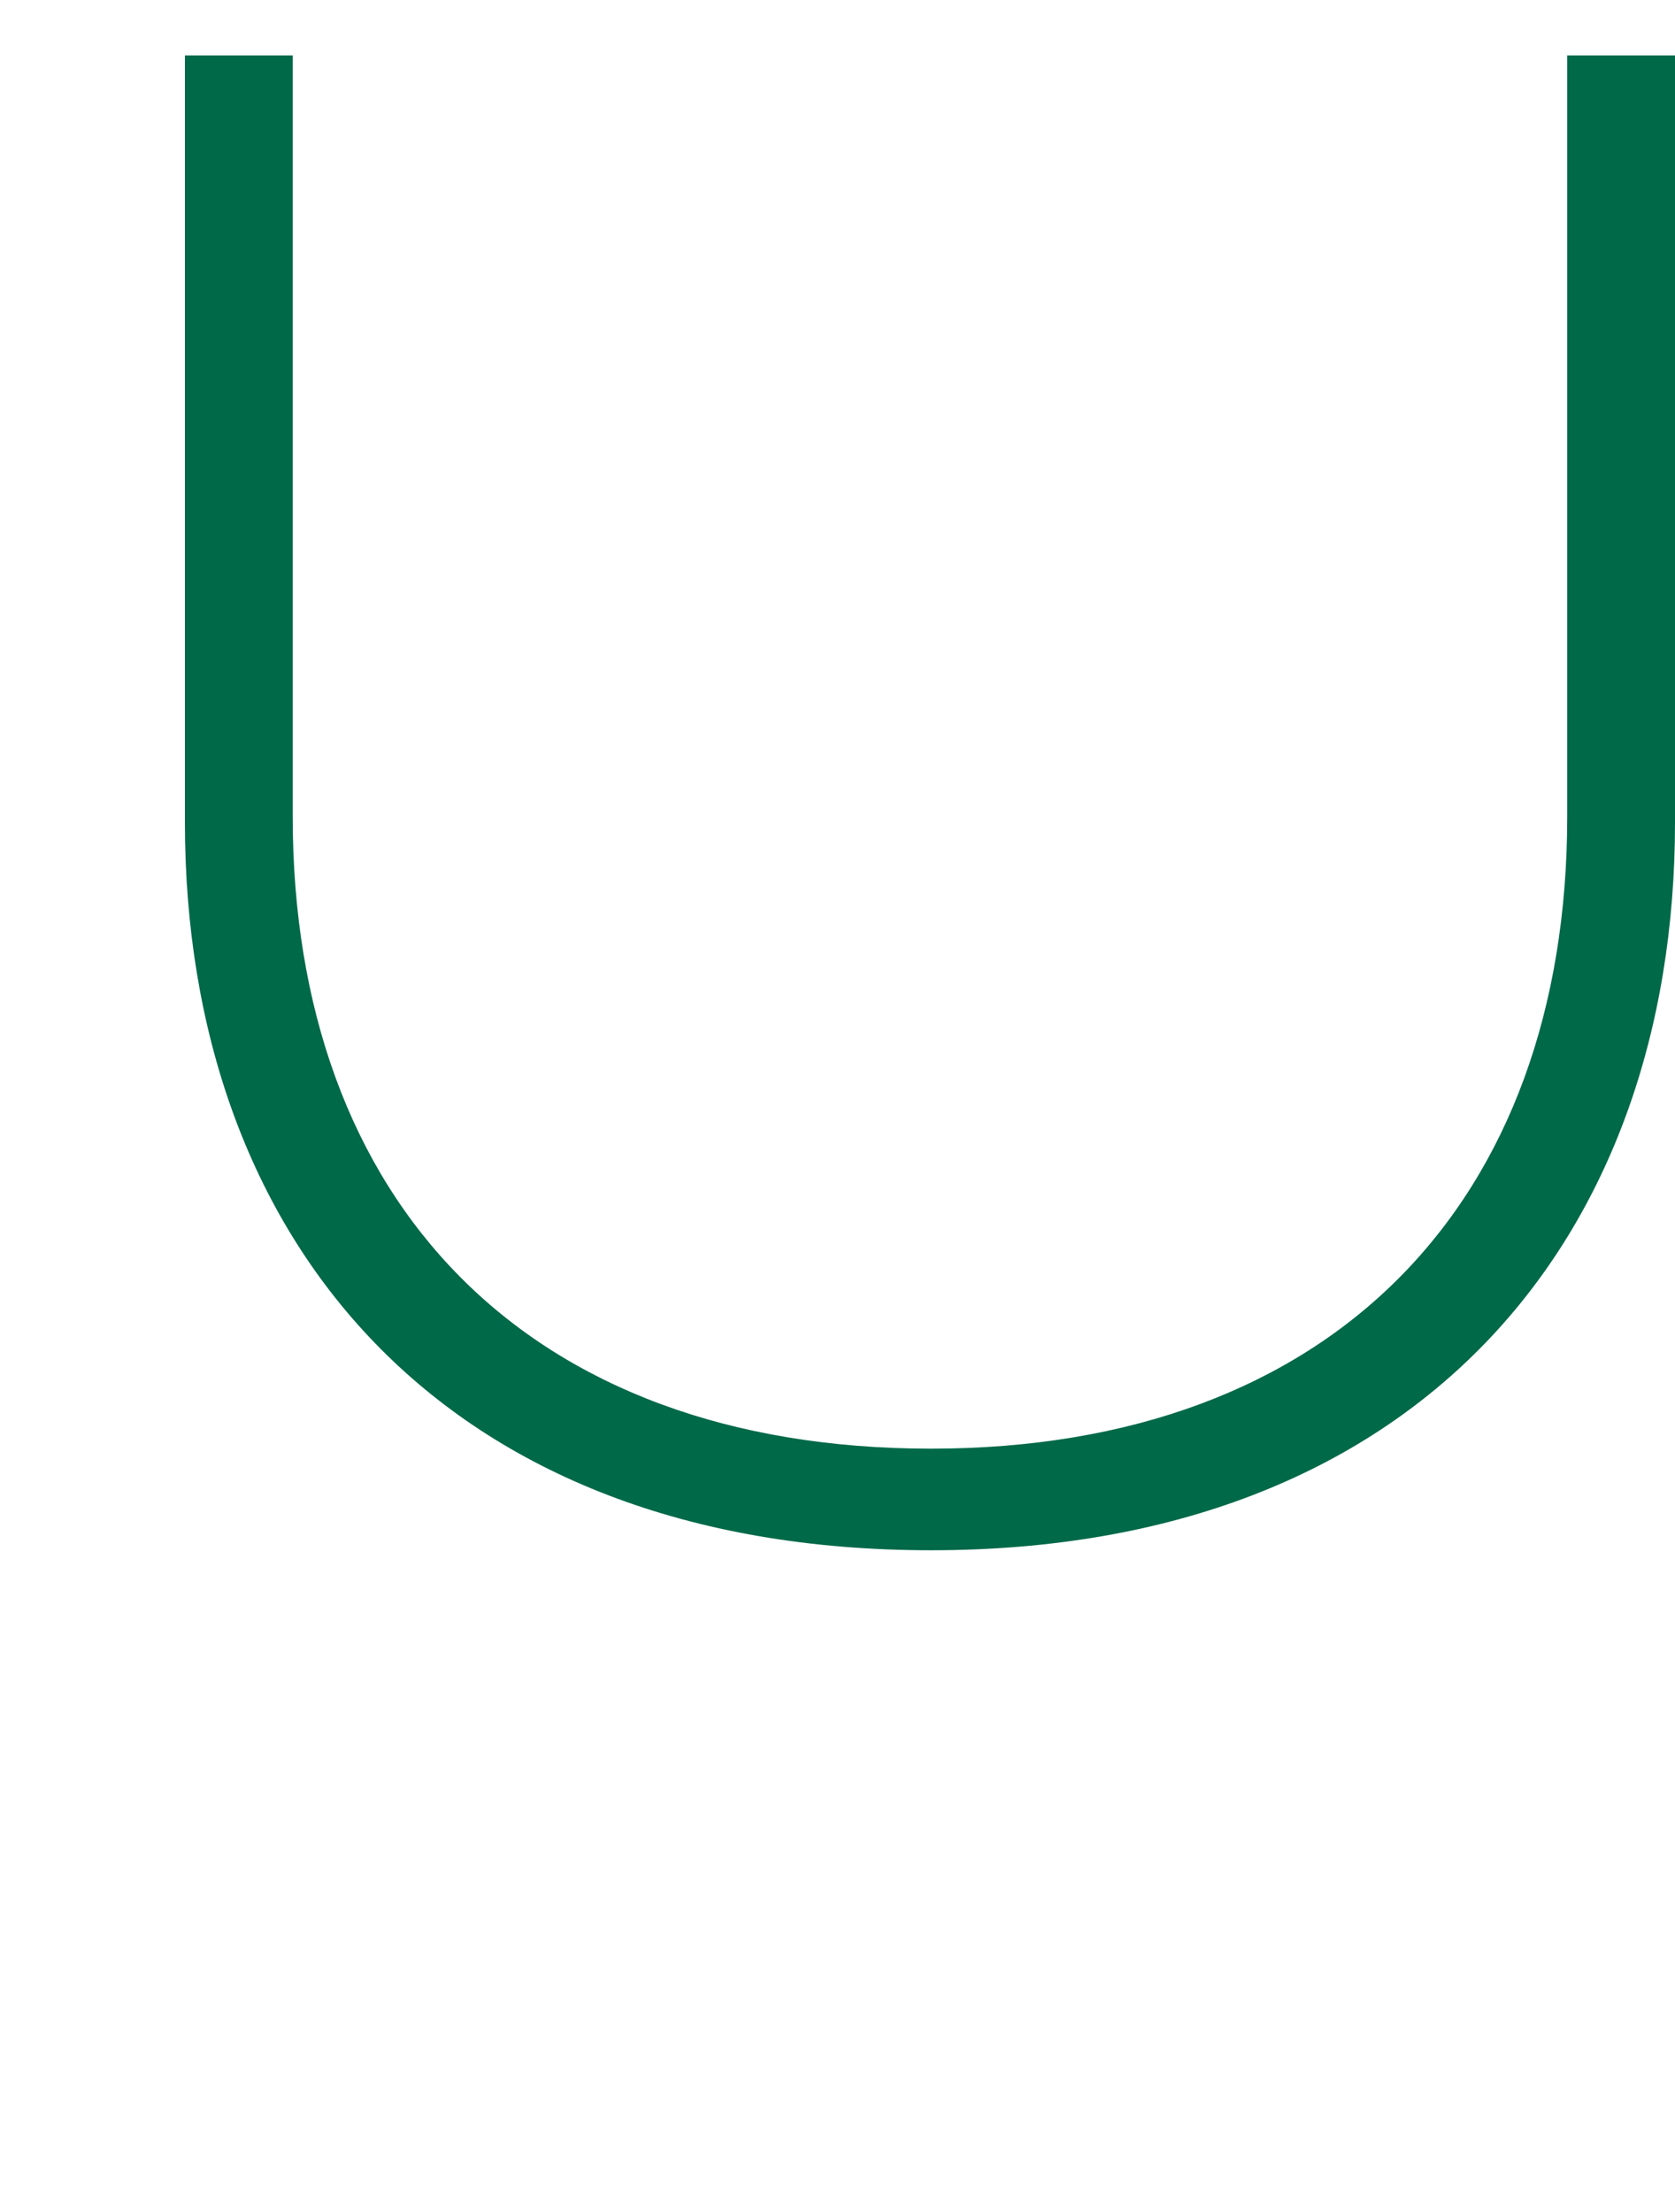
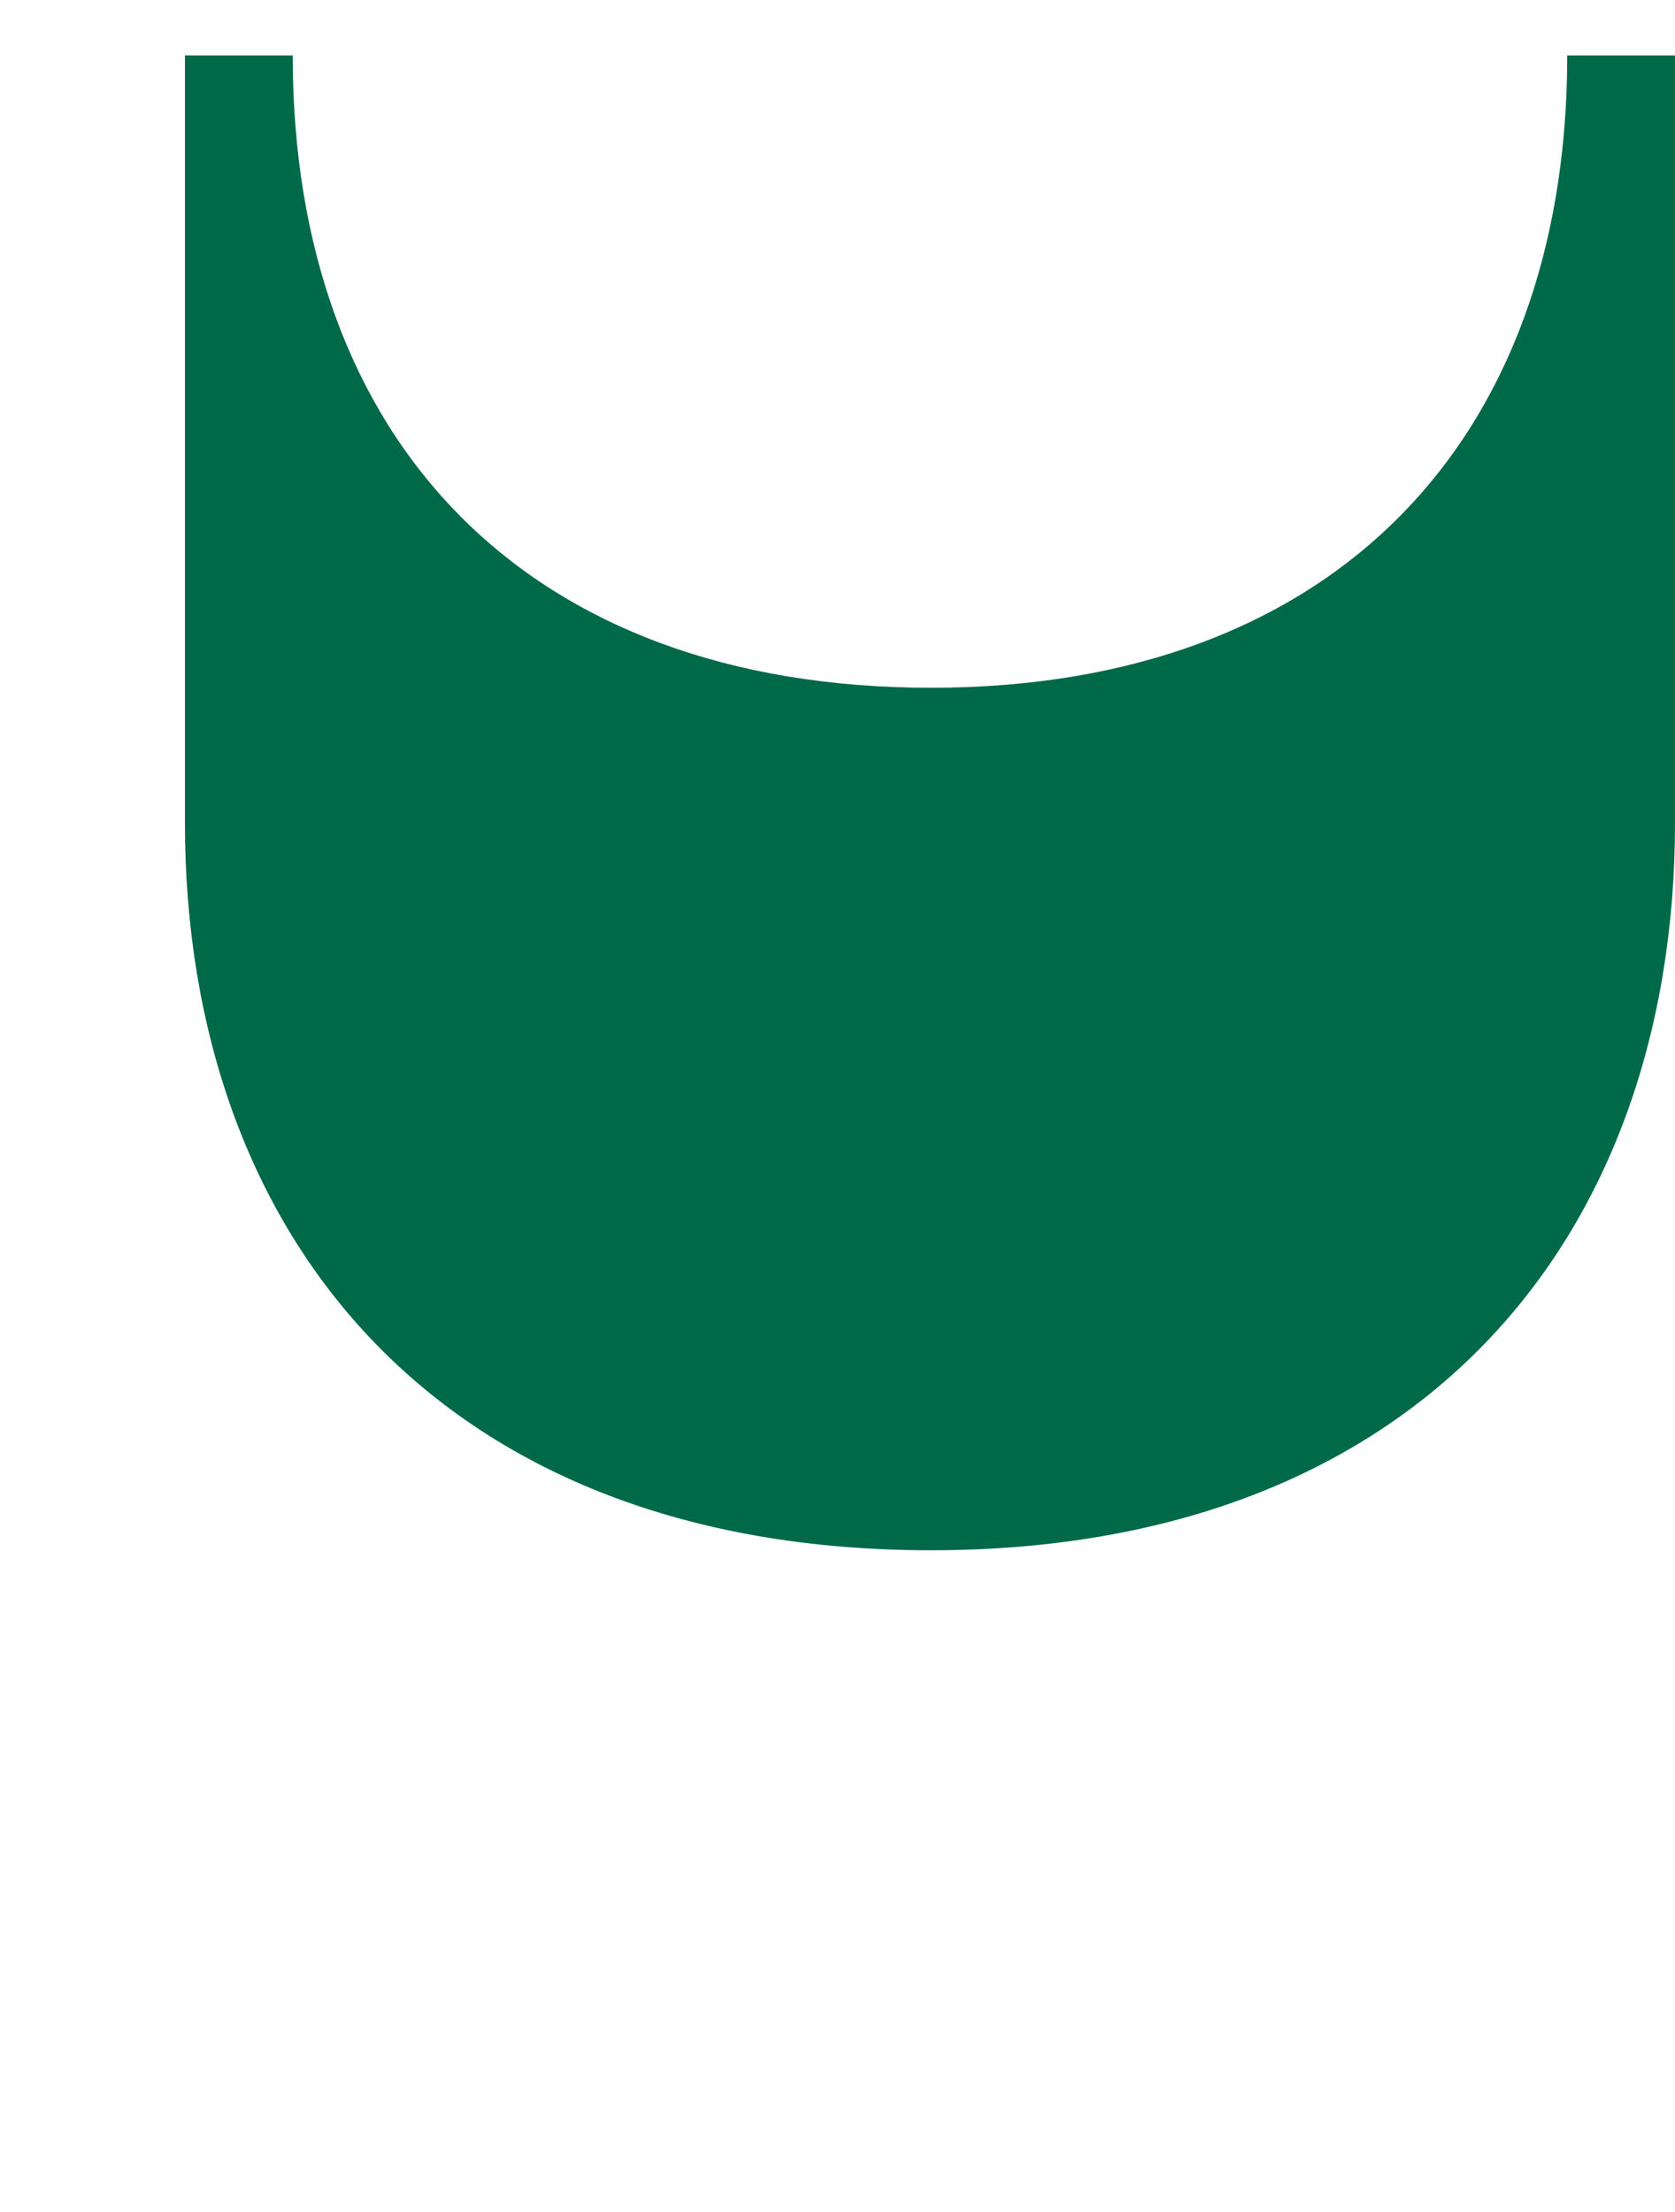
<svg xmlns="http://www.w3.org/2000/svg" id="_レイヤー_1" data-name="レイヤー 1" width="64.39" height="85" viewBox="0 0 64.39 85">
  <defs>
    <style>
      .cls-1 {
        fill: #006948;
      }
    </style>
  </defs>
-   <path class="cls-1" d="m64.39,2.129v29.476c0,16.013-9.879,27.963-28.601,27.963-18.801,0-28.68-11.95-28.68-27.963V2.129h4.143v29.237c0,14.818,9.002,24.298,24.537,24.298,15.455,0,24.458-9.48,24.458-24.298V2.129h4.143Z" />
+   <path class="cls-1" d="m64.39,2.129v29.476c0,16.013-9.879,27.963-28.601,27.963-18.801,0-28.68-11.95-28.68-27.963V2.129h4.143c0,14.818,9.002,24.298,24.537,24.298,15.455,0,24.458-9.48,24.458-24.298V2.129h4.143Z" />
</svg>